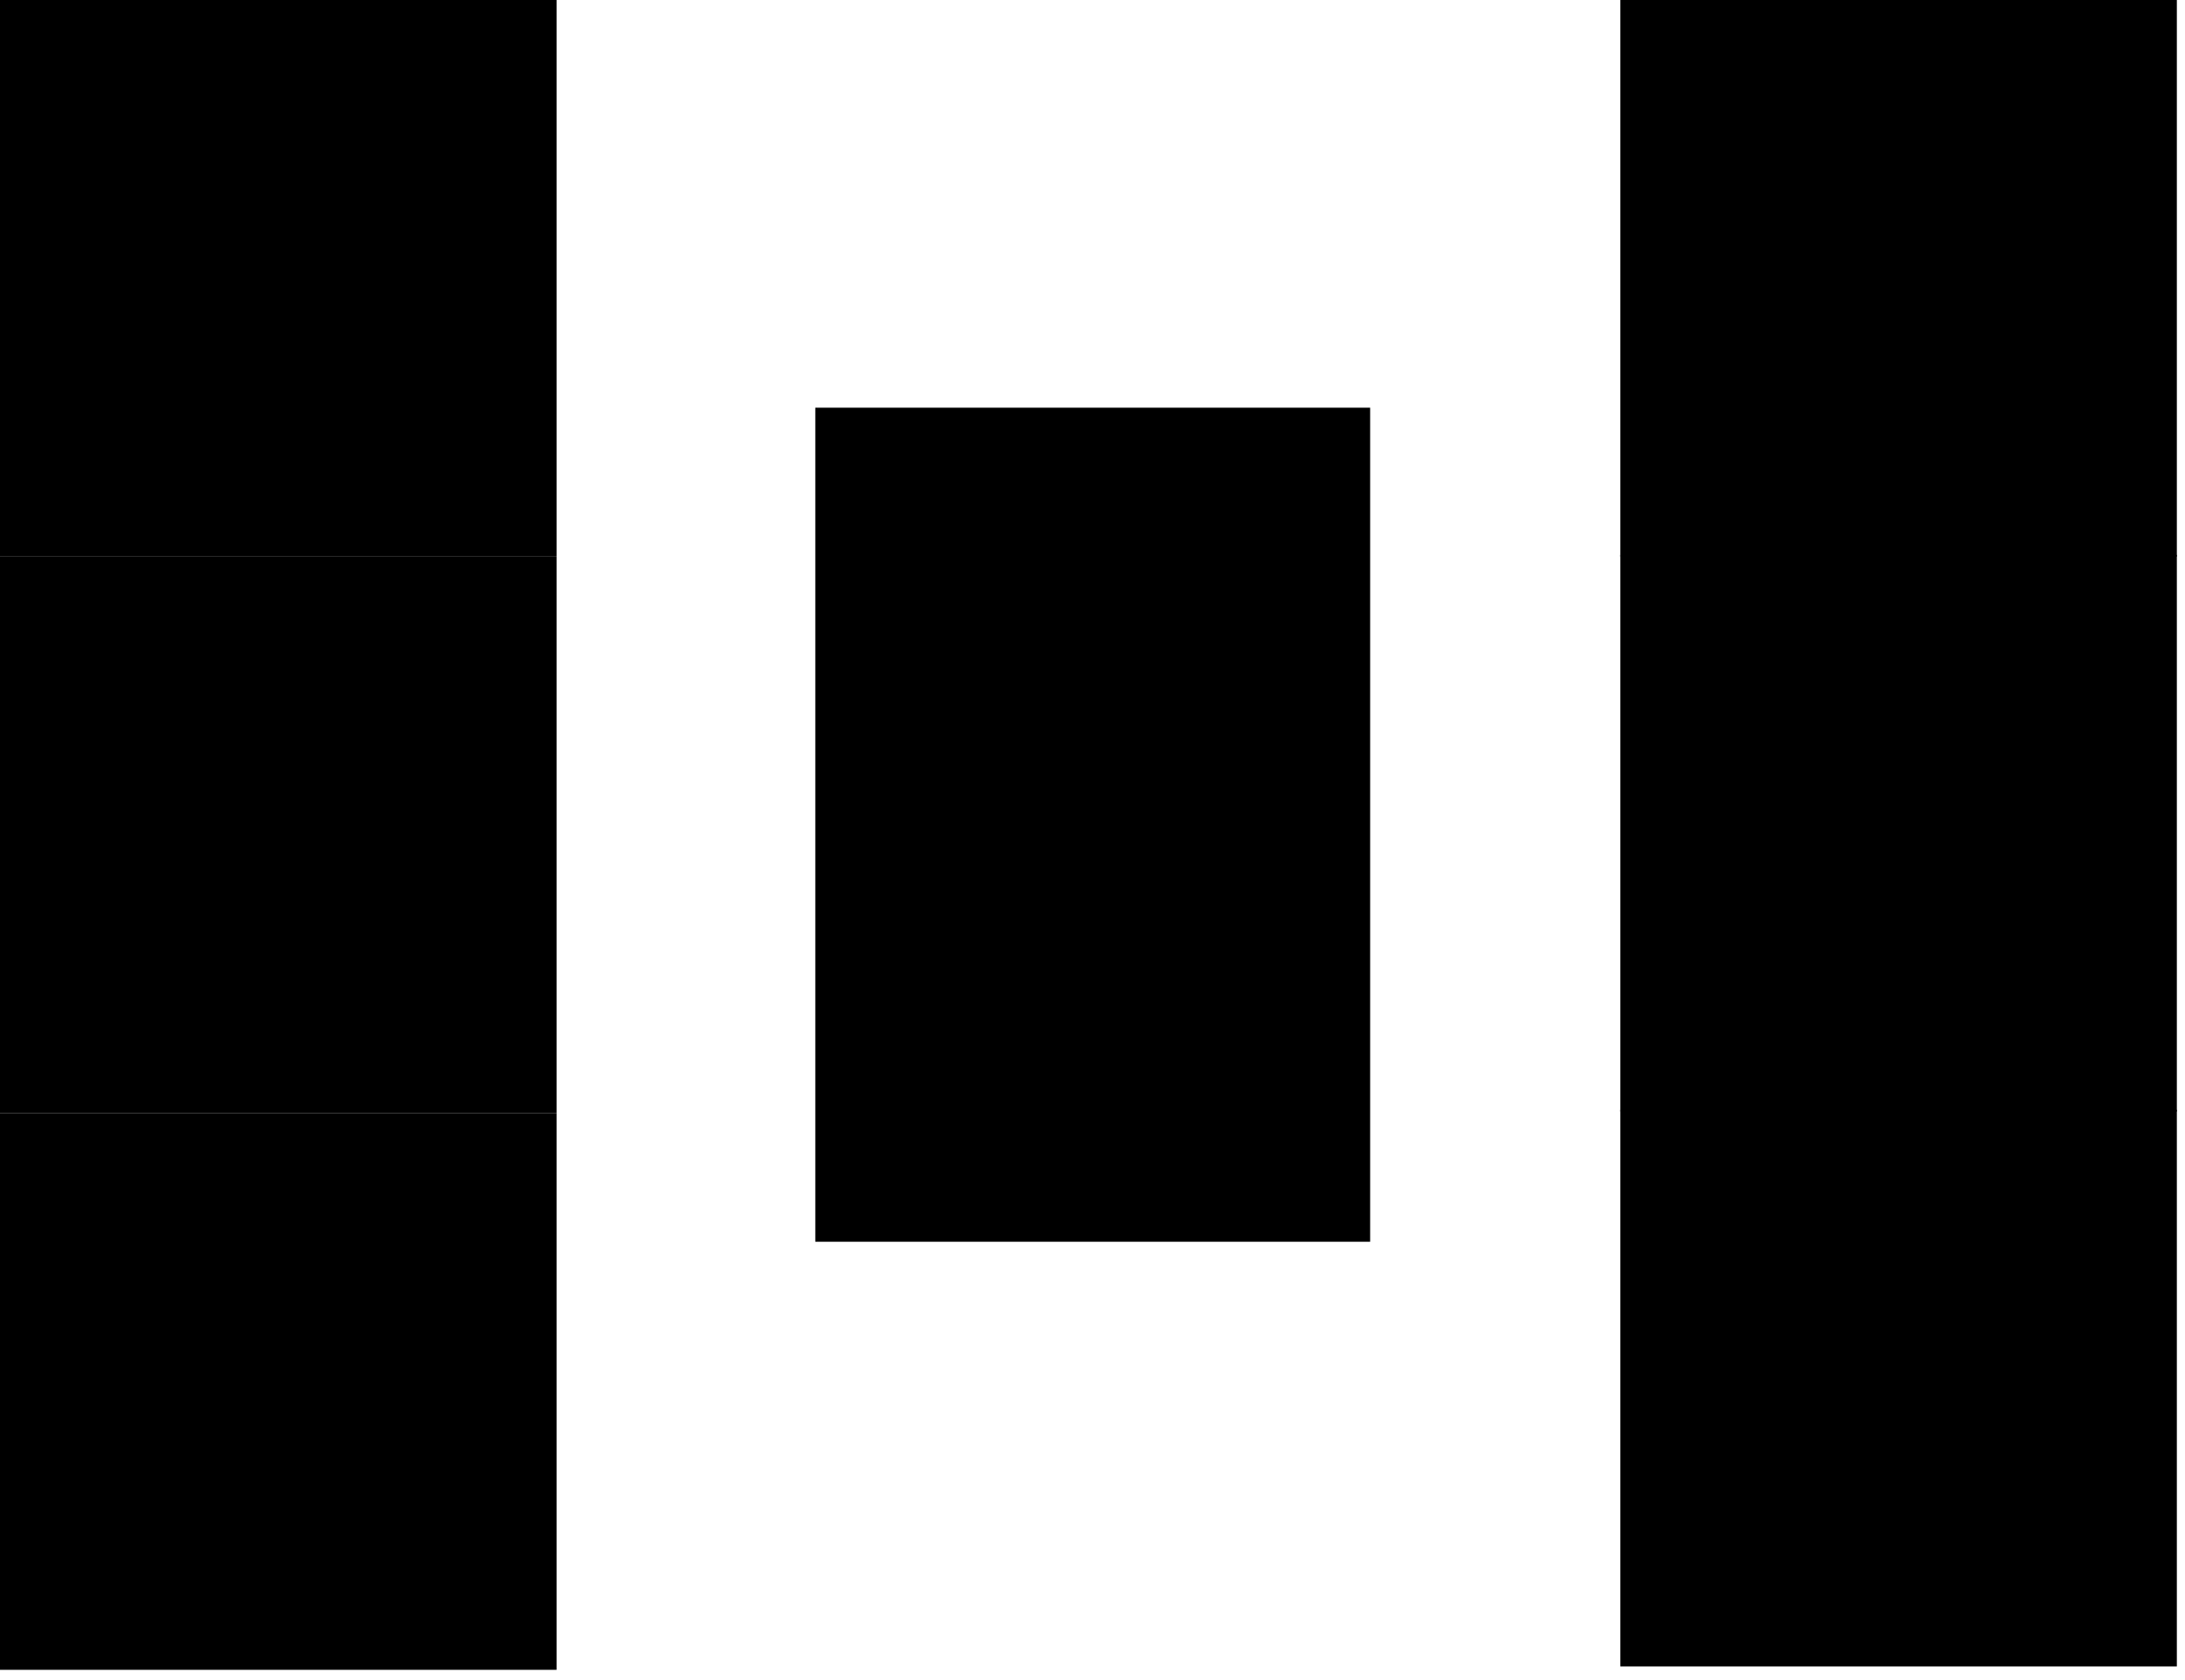
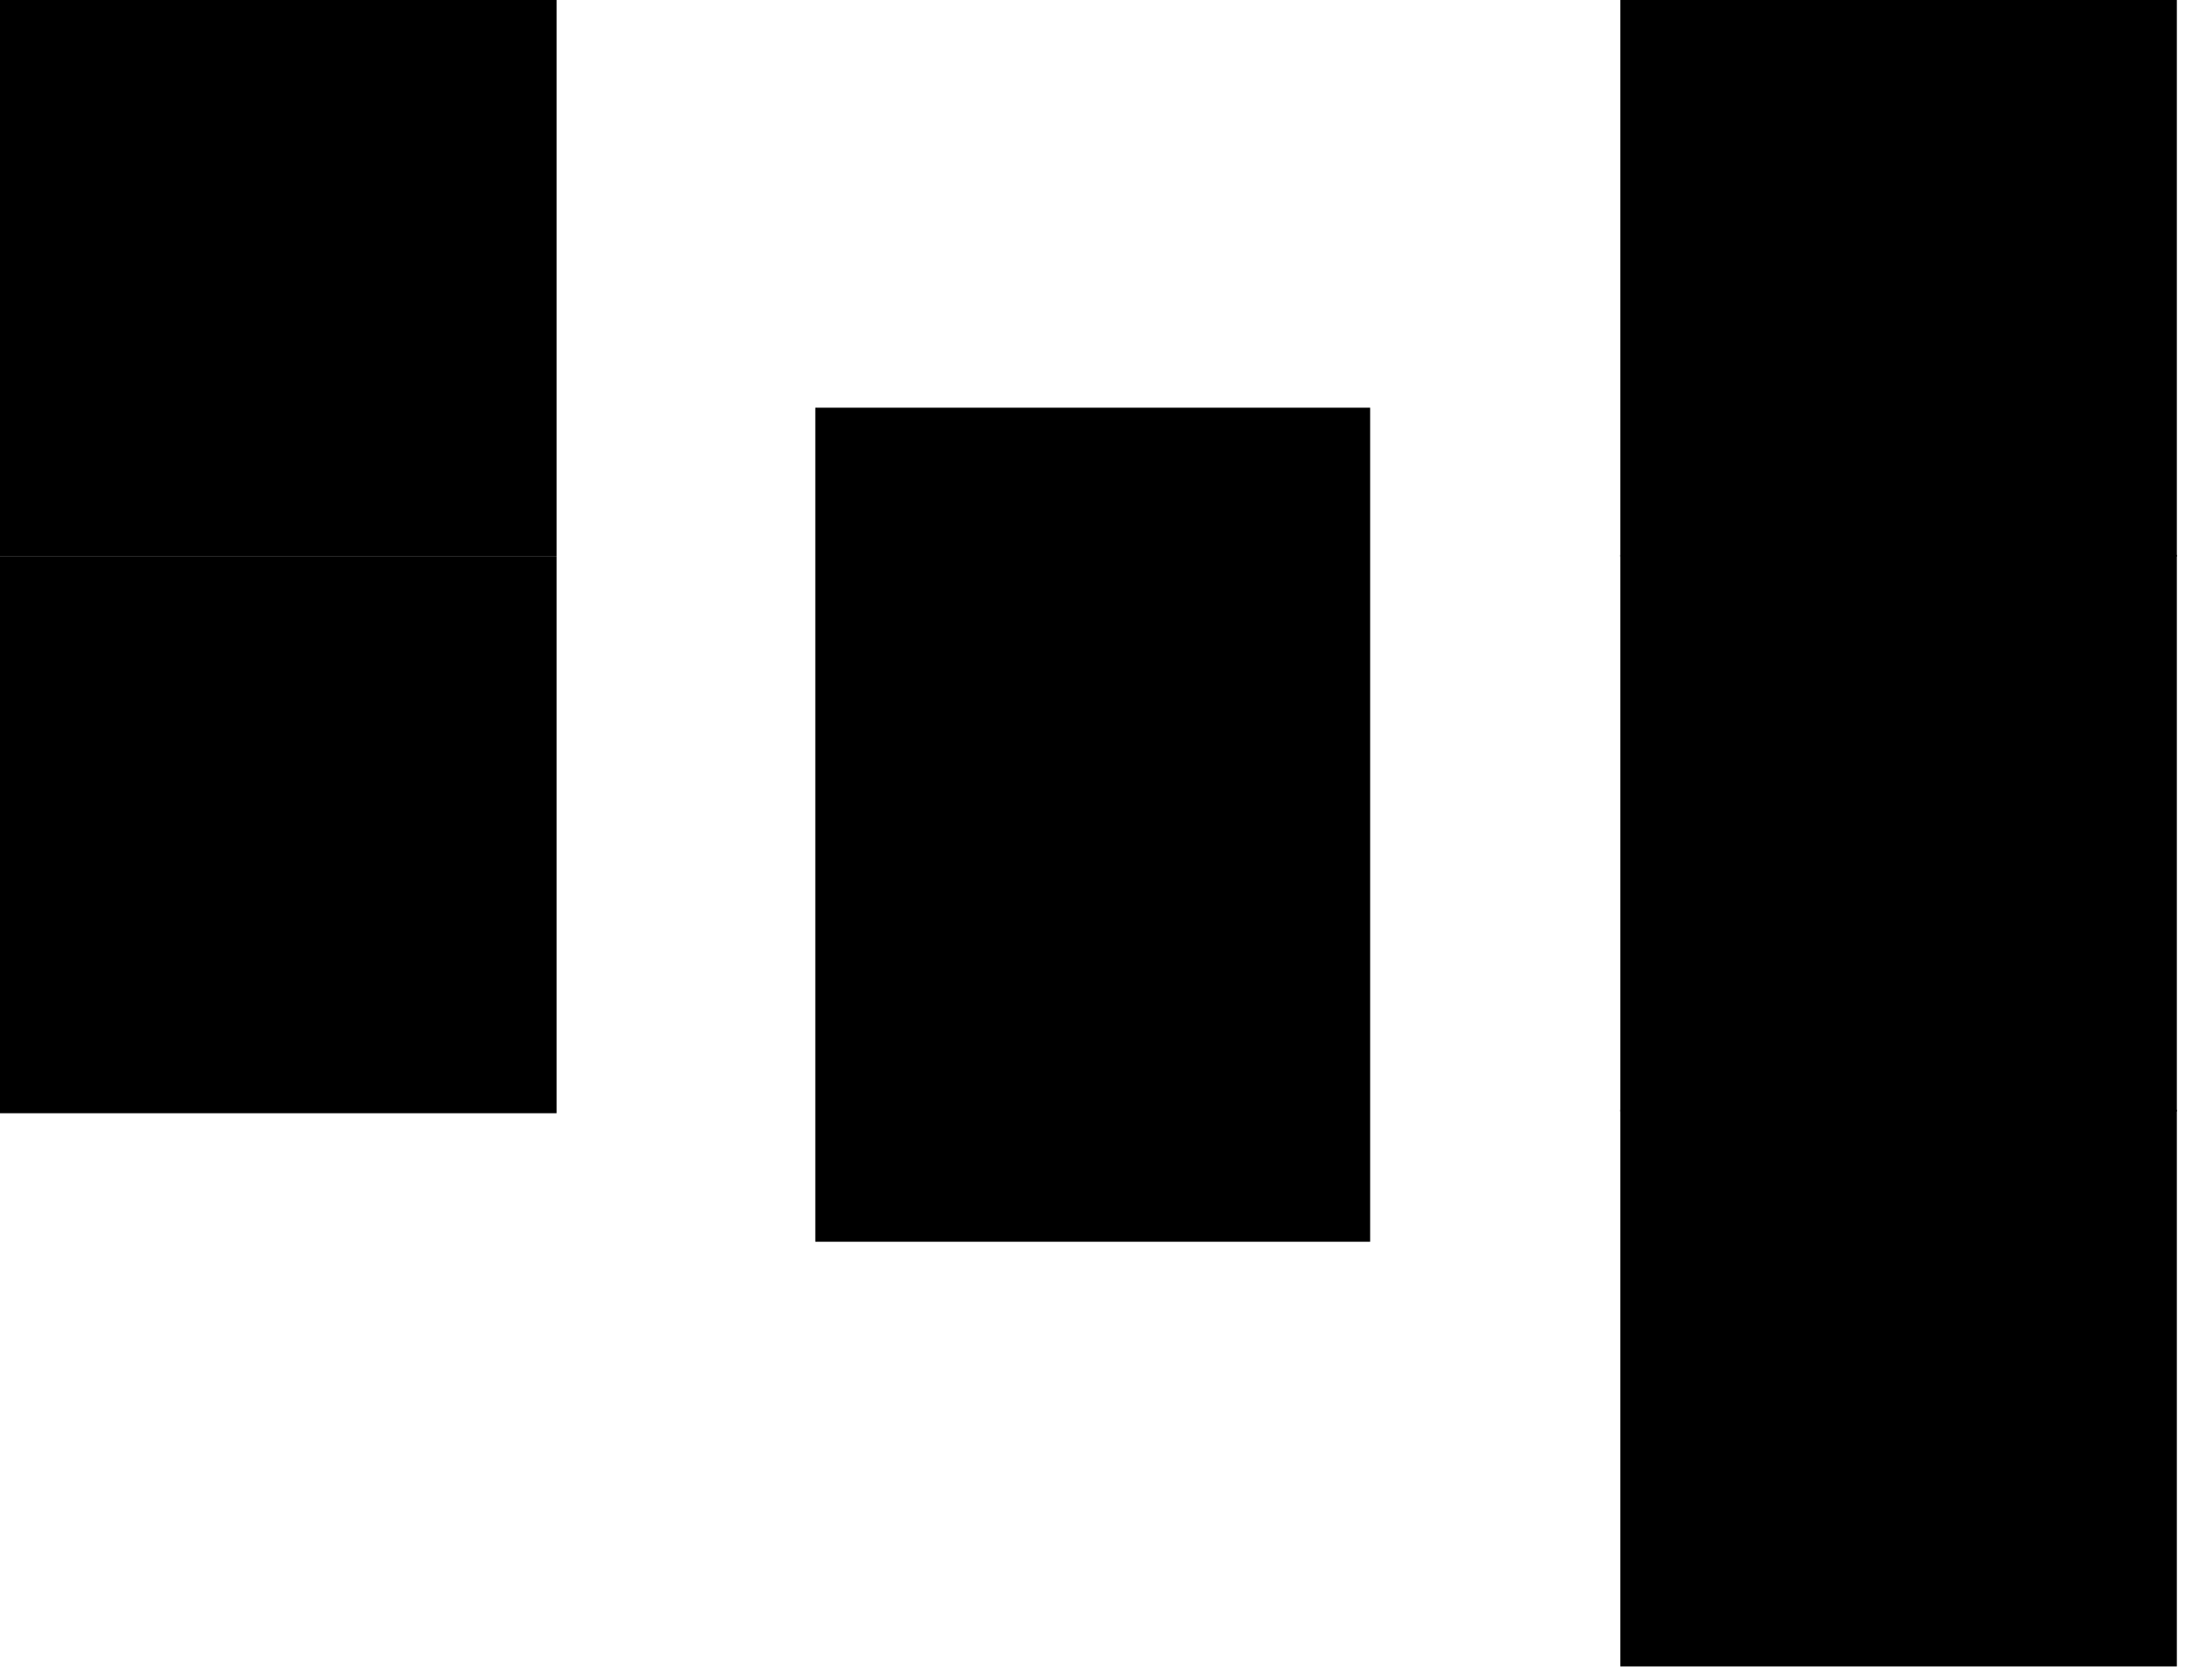
<svg xmlns="http://www.w3.org/2000/svg" width="134" height="103" viewBox="0 0 134 103" fill="none">
-   <rect y="68.263" width="34.132" height="34.132" fill="#FA034D" style="fill:#FA034D;fill:color(display-p3 0.98 0.012 0.302);fill-opacity:1;" />
  <rect y="34.132" width="34.132" height="34.132" fill="#FA034D" style="fill:#FA034D;fill:color(display-p3 0.98 0.012 0.302);fill-opacity:1;" />
  <rect x="99.368" width="34.132" height="34.132" fill="#FFF739" style="fill:#FFF739;fill:color(display-p3 1 0.969 0.225);fill-opacity:1;" />
  <rect x="99.368" y="34.027" width="34.132" height="34.132" fill="#FFF739" style="fill:#FFF739;fill:color(display-p3 1 0.969 0.225);fill-opacity:1;" />
  <rect x="99.368" y="68.055" width="34.132" height="34.132" fill="#FFF739" style="fill:#FFF739;fill:color(display-p3 1 0.969 0.225);fill-opacity:1;" />
  <rect x="50" y="25" width="34.027" height="51.145" fill="#1580FF" style="fill:#1580FF;fill:color(display-p3 0.081 0.504 1);fill-opacity:1;" />
  <rect width="34.132" height="34.132" fill="#FA034D" style="fill:#FA034D;fill:color(display-p3 0.98 0.012 0.302);fill-opacity:1;" />
</svg>